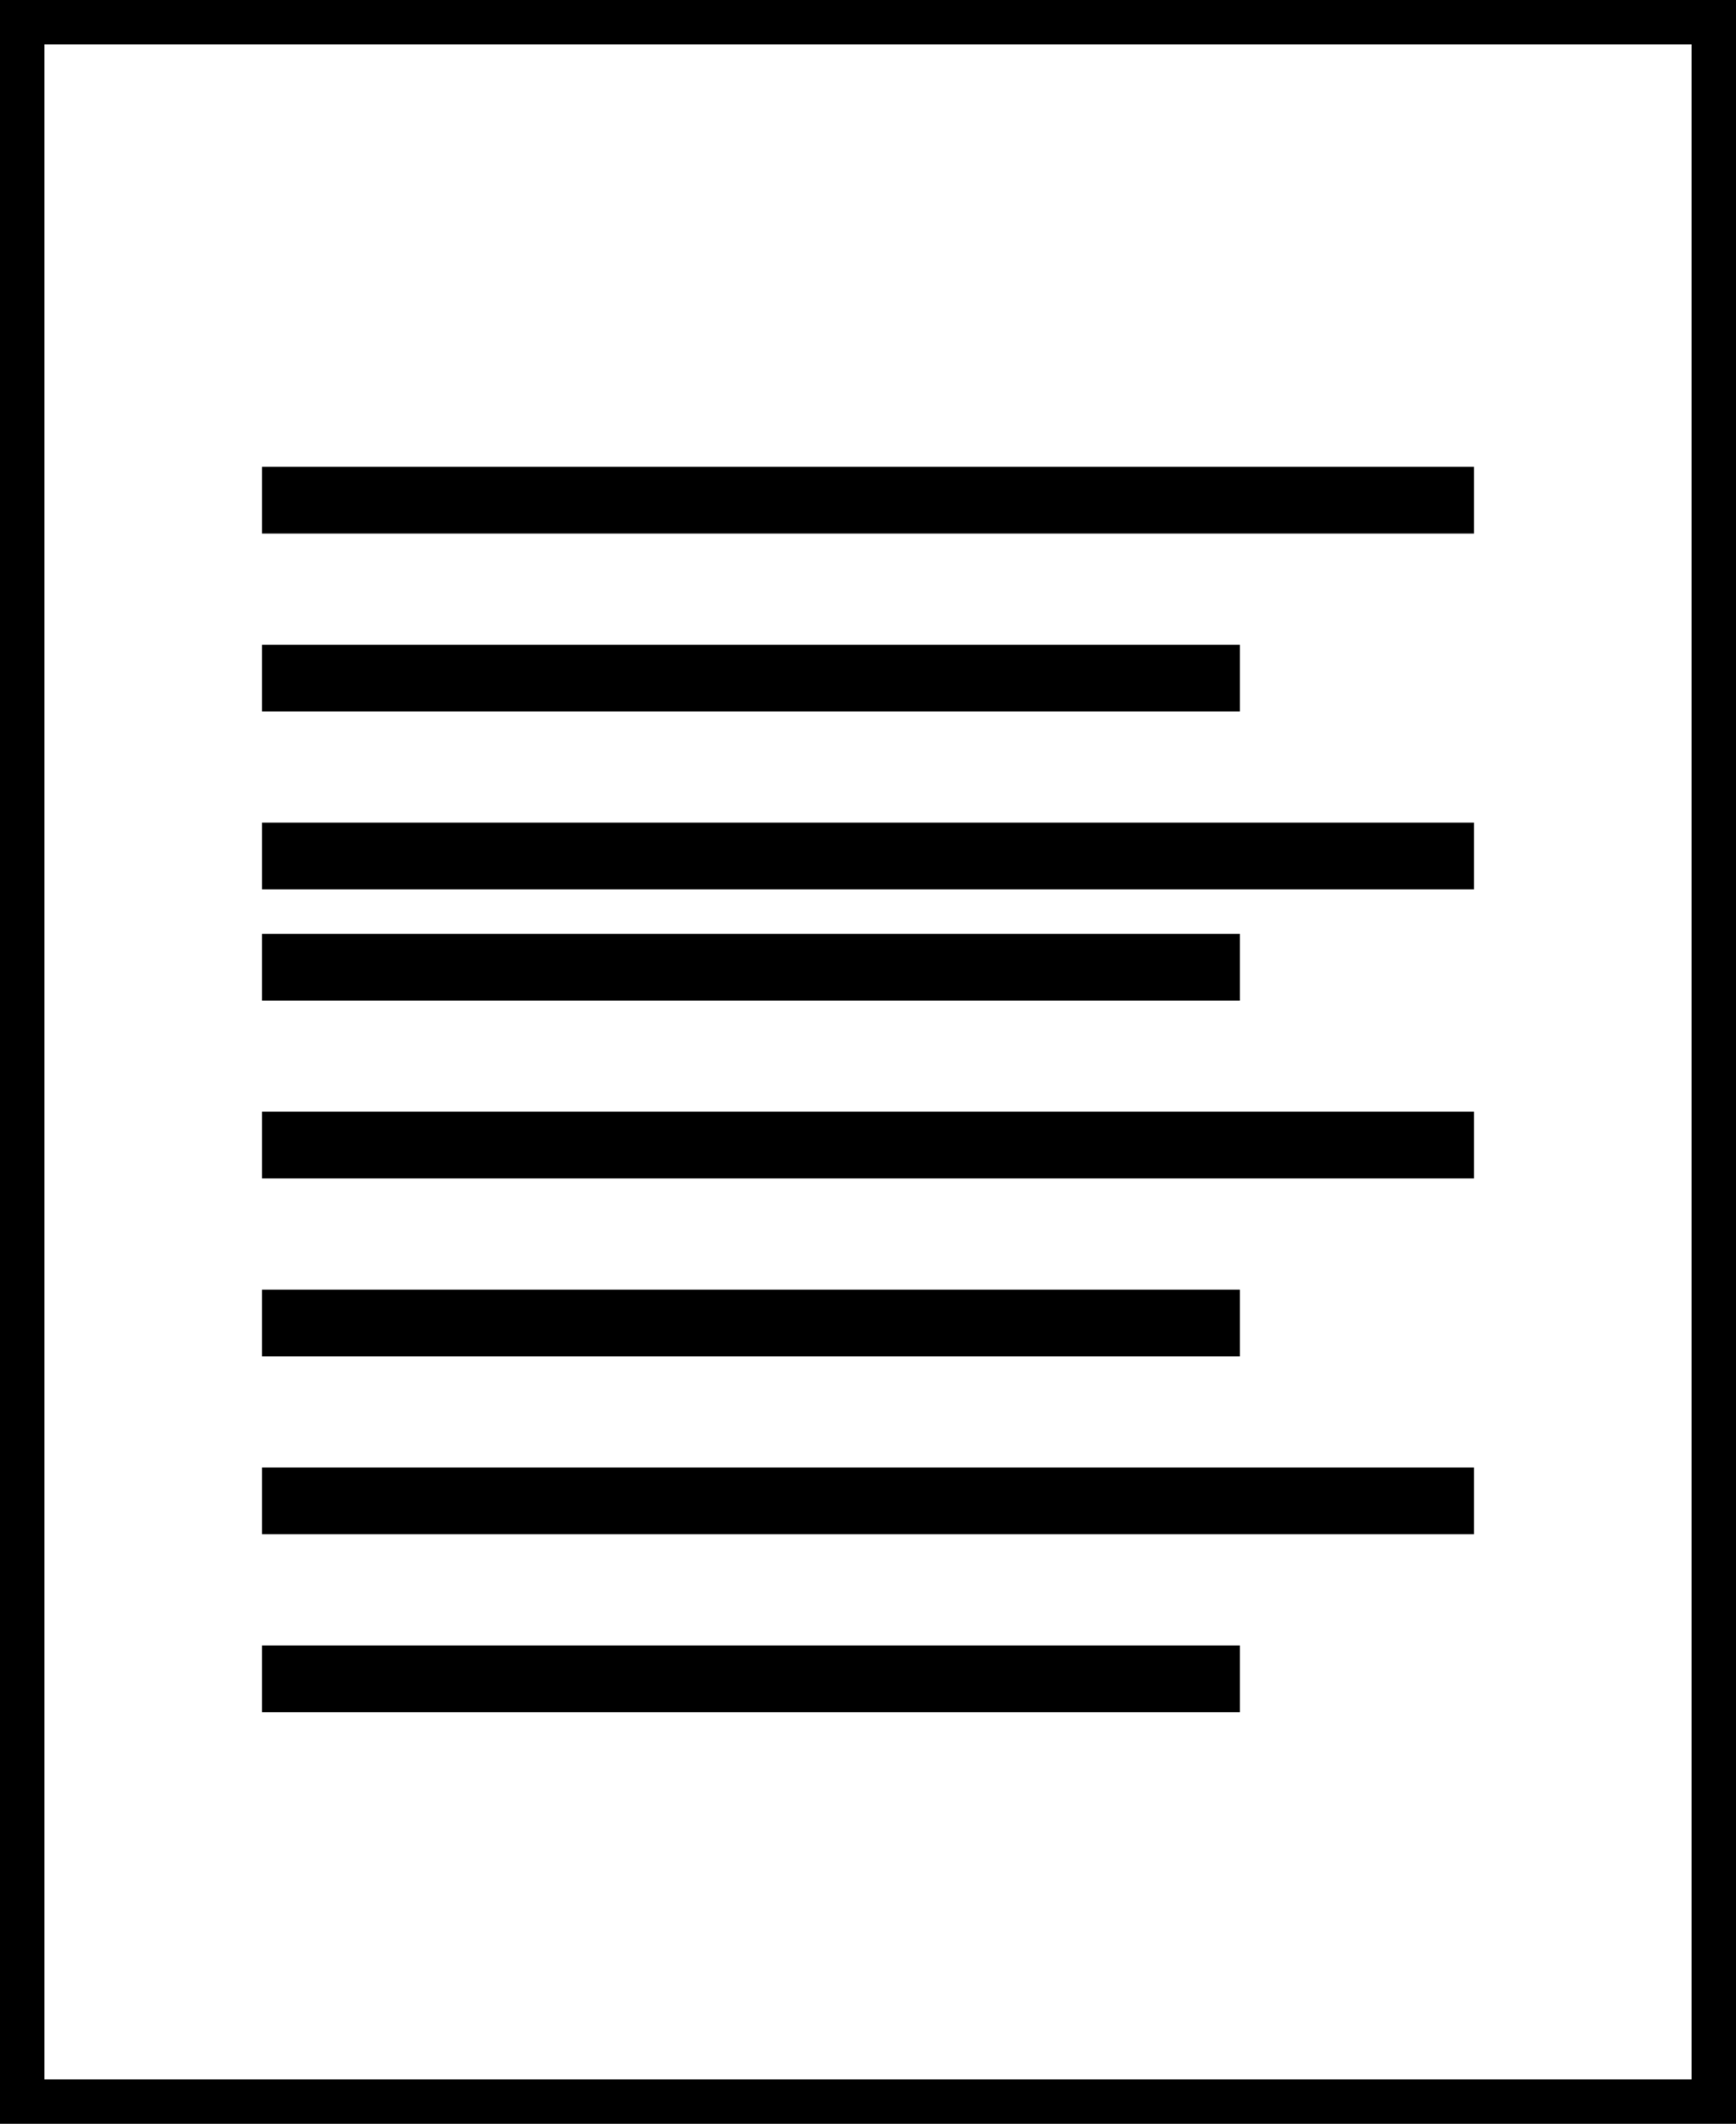
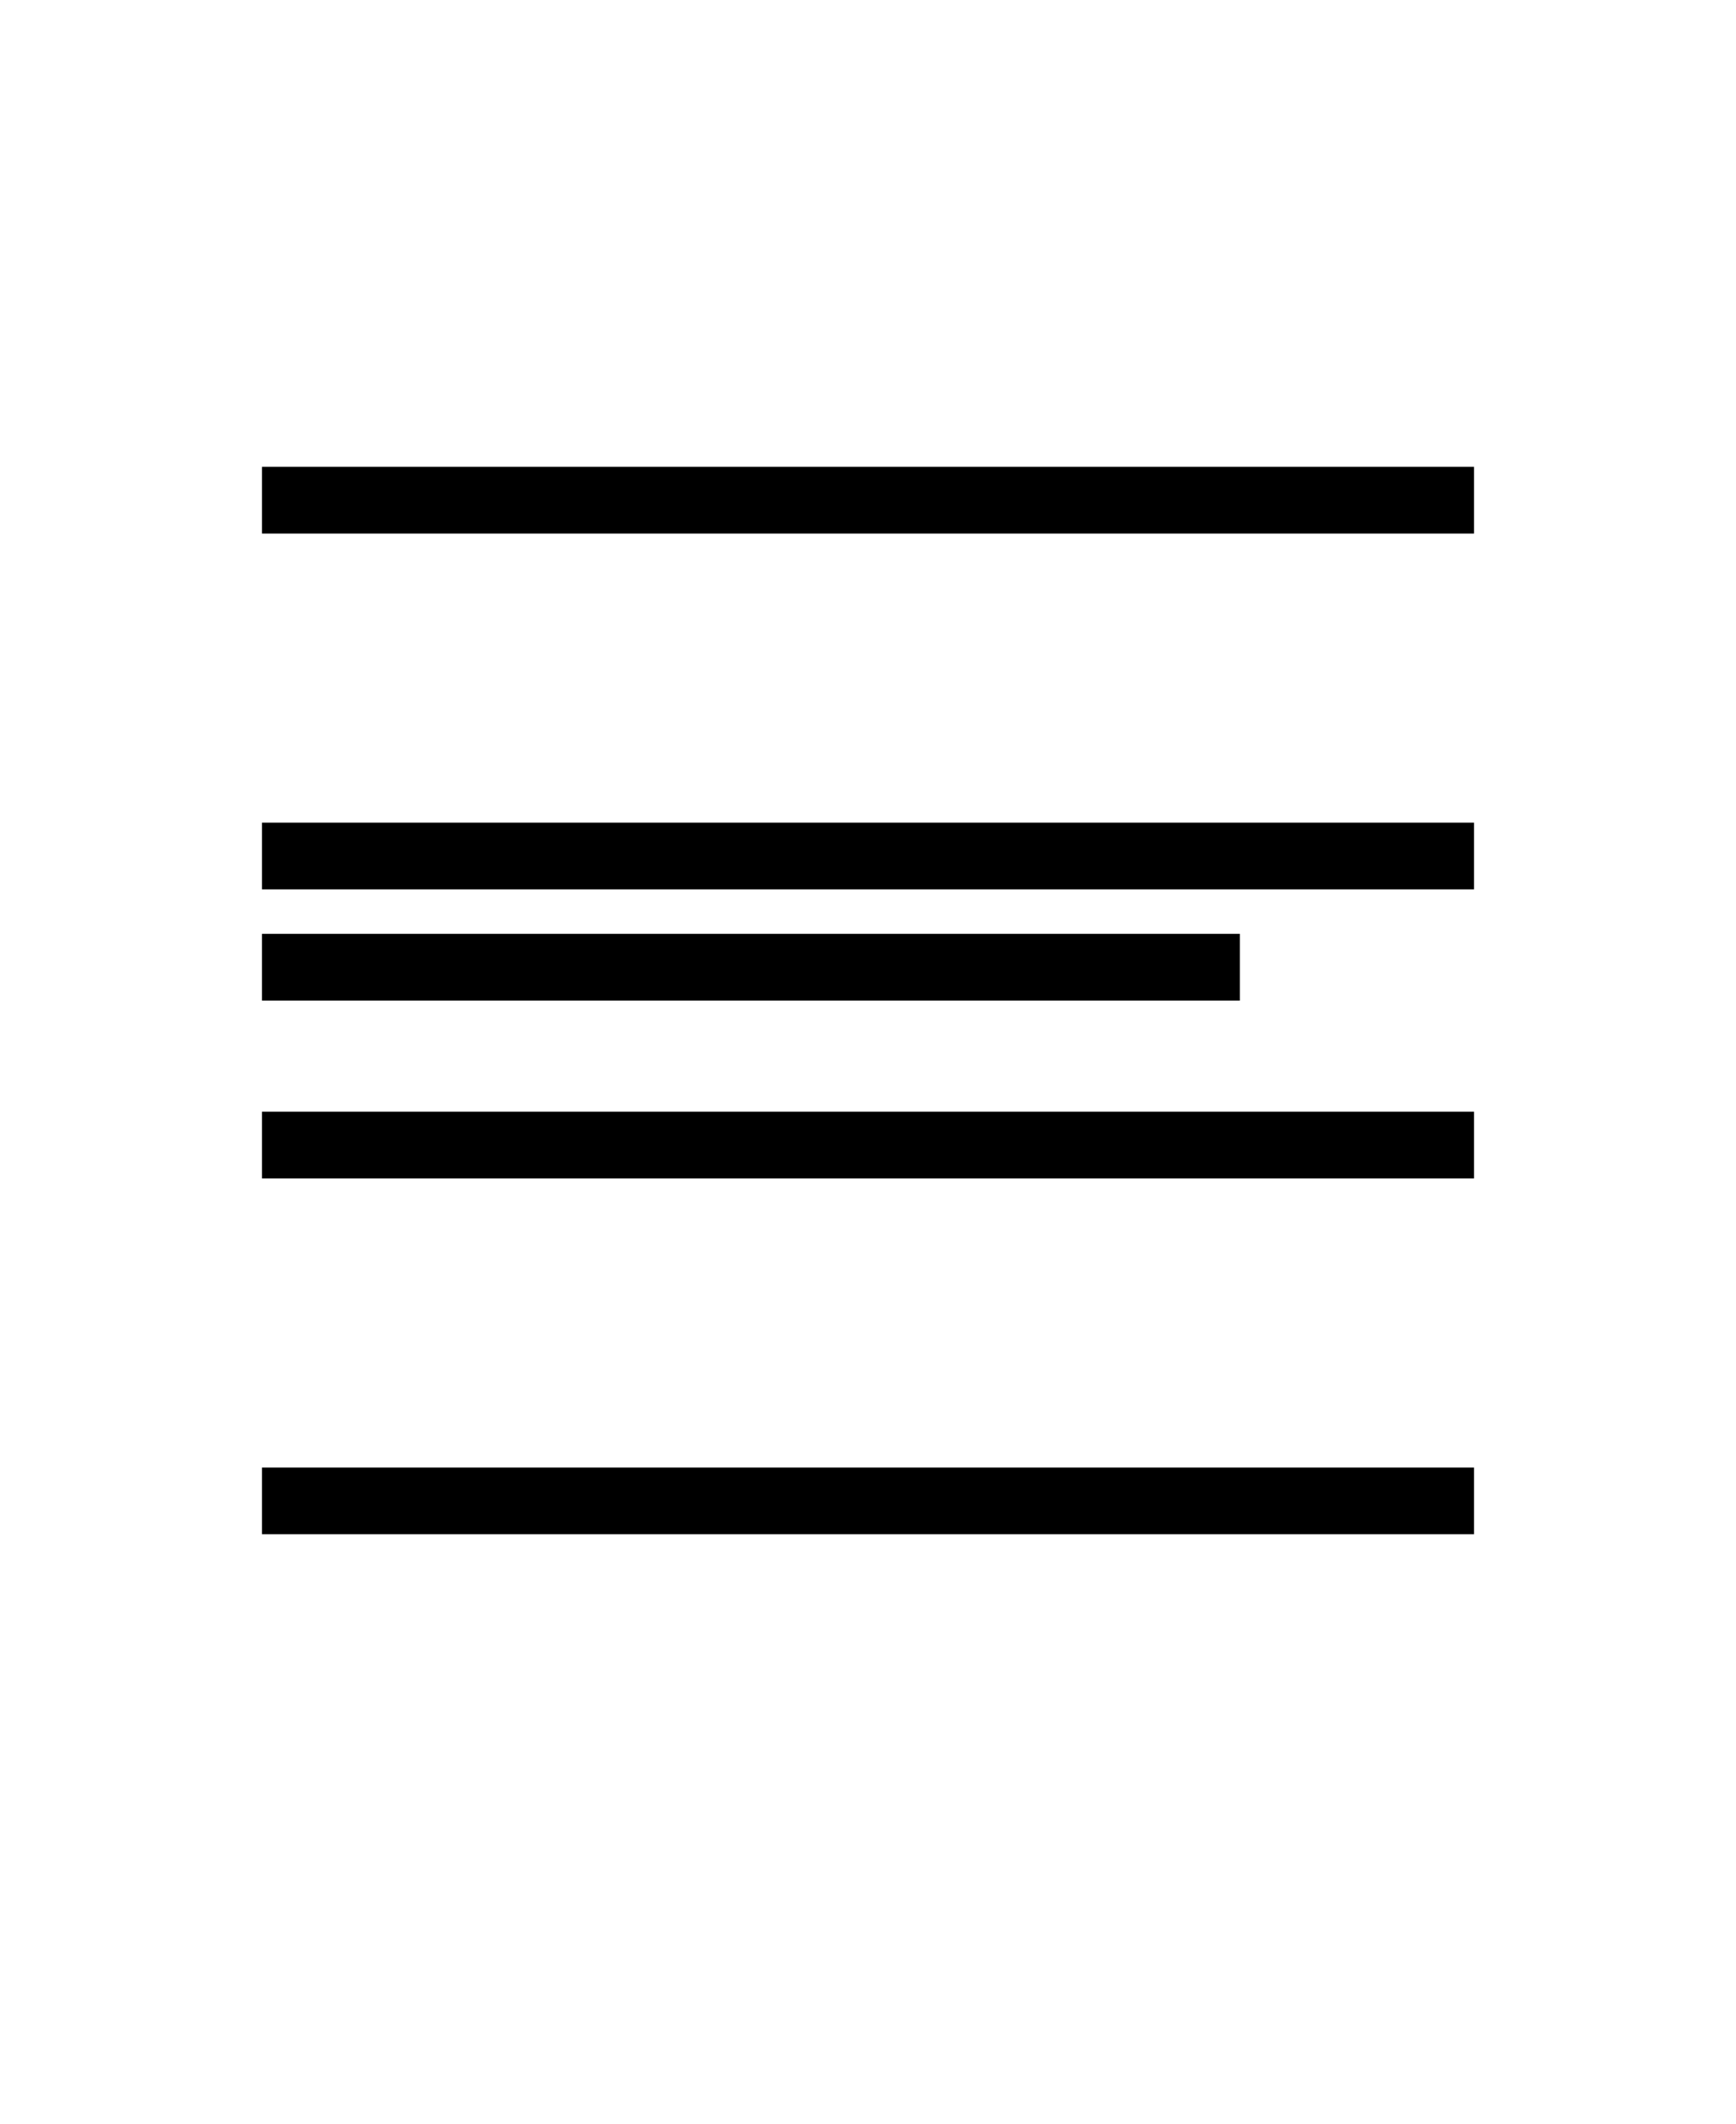
<svg xmlns="http://www.w3.org/2000/svg" width="156.12" height="191.011" viewBox="0 0 156.12 191.011">
  <g transform="translate(-554.89 -367.001)">
-     <path id="Path_10007" data-name="Path 10007" d="M-1417.864-14043.863v187.011h152.12v-187.011h-152.12Z" transform="translate(1974.754 14412.864)" fill="none" stroke="#000000" stroke-width="4" />
    <line id="Line_101" data-name="Line 101" x2="109" transform="translate(578.45 469.988)" fill="none" stroke="#000000" stroke-width="6" />
    <line id="Line_101-2" data-name="Line 101" x2="109" transform="translate(578.45 501.988)" fill="none" stroke="#000000" stroke-width="6" />
-     <line id="Line_102" data-name="Line 102" x2="87.941" transform="translate(578.449 485.988)" fill="none" stroke="#000000" stroke-width="6" />
-     <line id="Line_102-2" data-name="Line 102" x2="87.941" transform="translate(578.449 517.988)" fill="none" stroke="#000000" stroke-width="6" />
    <line id="Line_101-3" data-name="Line 101" x2="109" transform="translate(578.45 411.988)" fill="none" stroke="#000000" stroke-width="6" />
    <line id="Line_101-4" data-name="Line 101" x2="109" transform="translate(578.45 443.988)" fill="none" stroke="#000000" stroke-width="6" />
-     <line id="Line_102-3" data-name="Line 102" x2="87.941" transform="translate(578.449 427.988)" fill="none" stroke="#000000" stroke-width="6" />
    <line id="Line_102-4" data-name="Line 102" x2="87.941" transform="translate(578.449 453.988)" fill="none" stroke="#000000" stroke-width="6" />
  </g>
</svg>